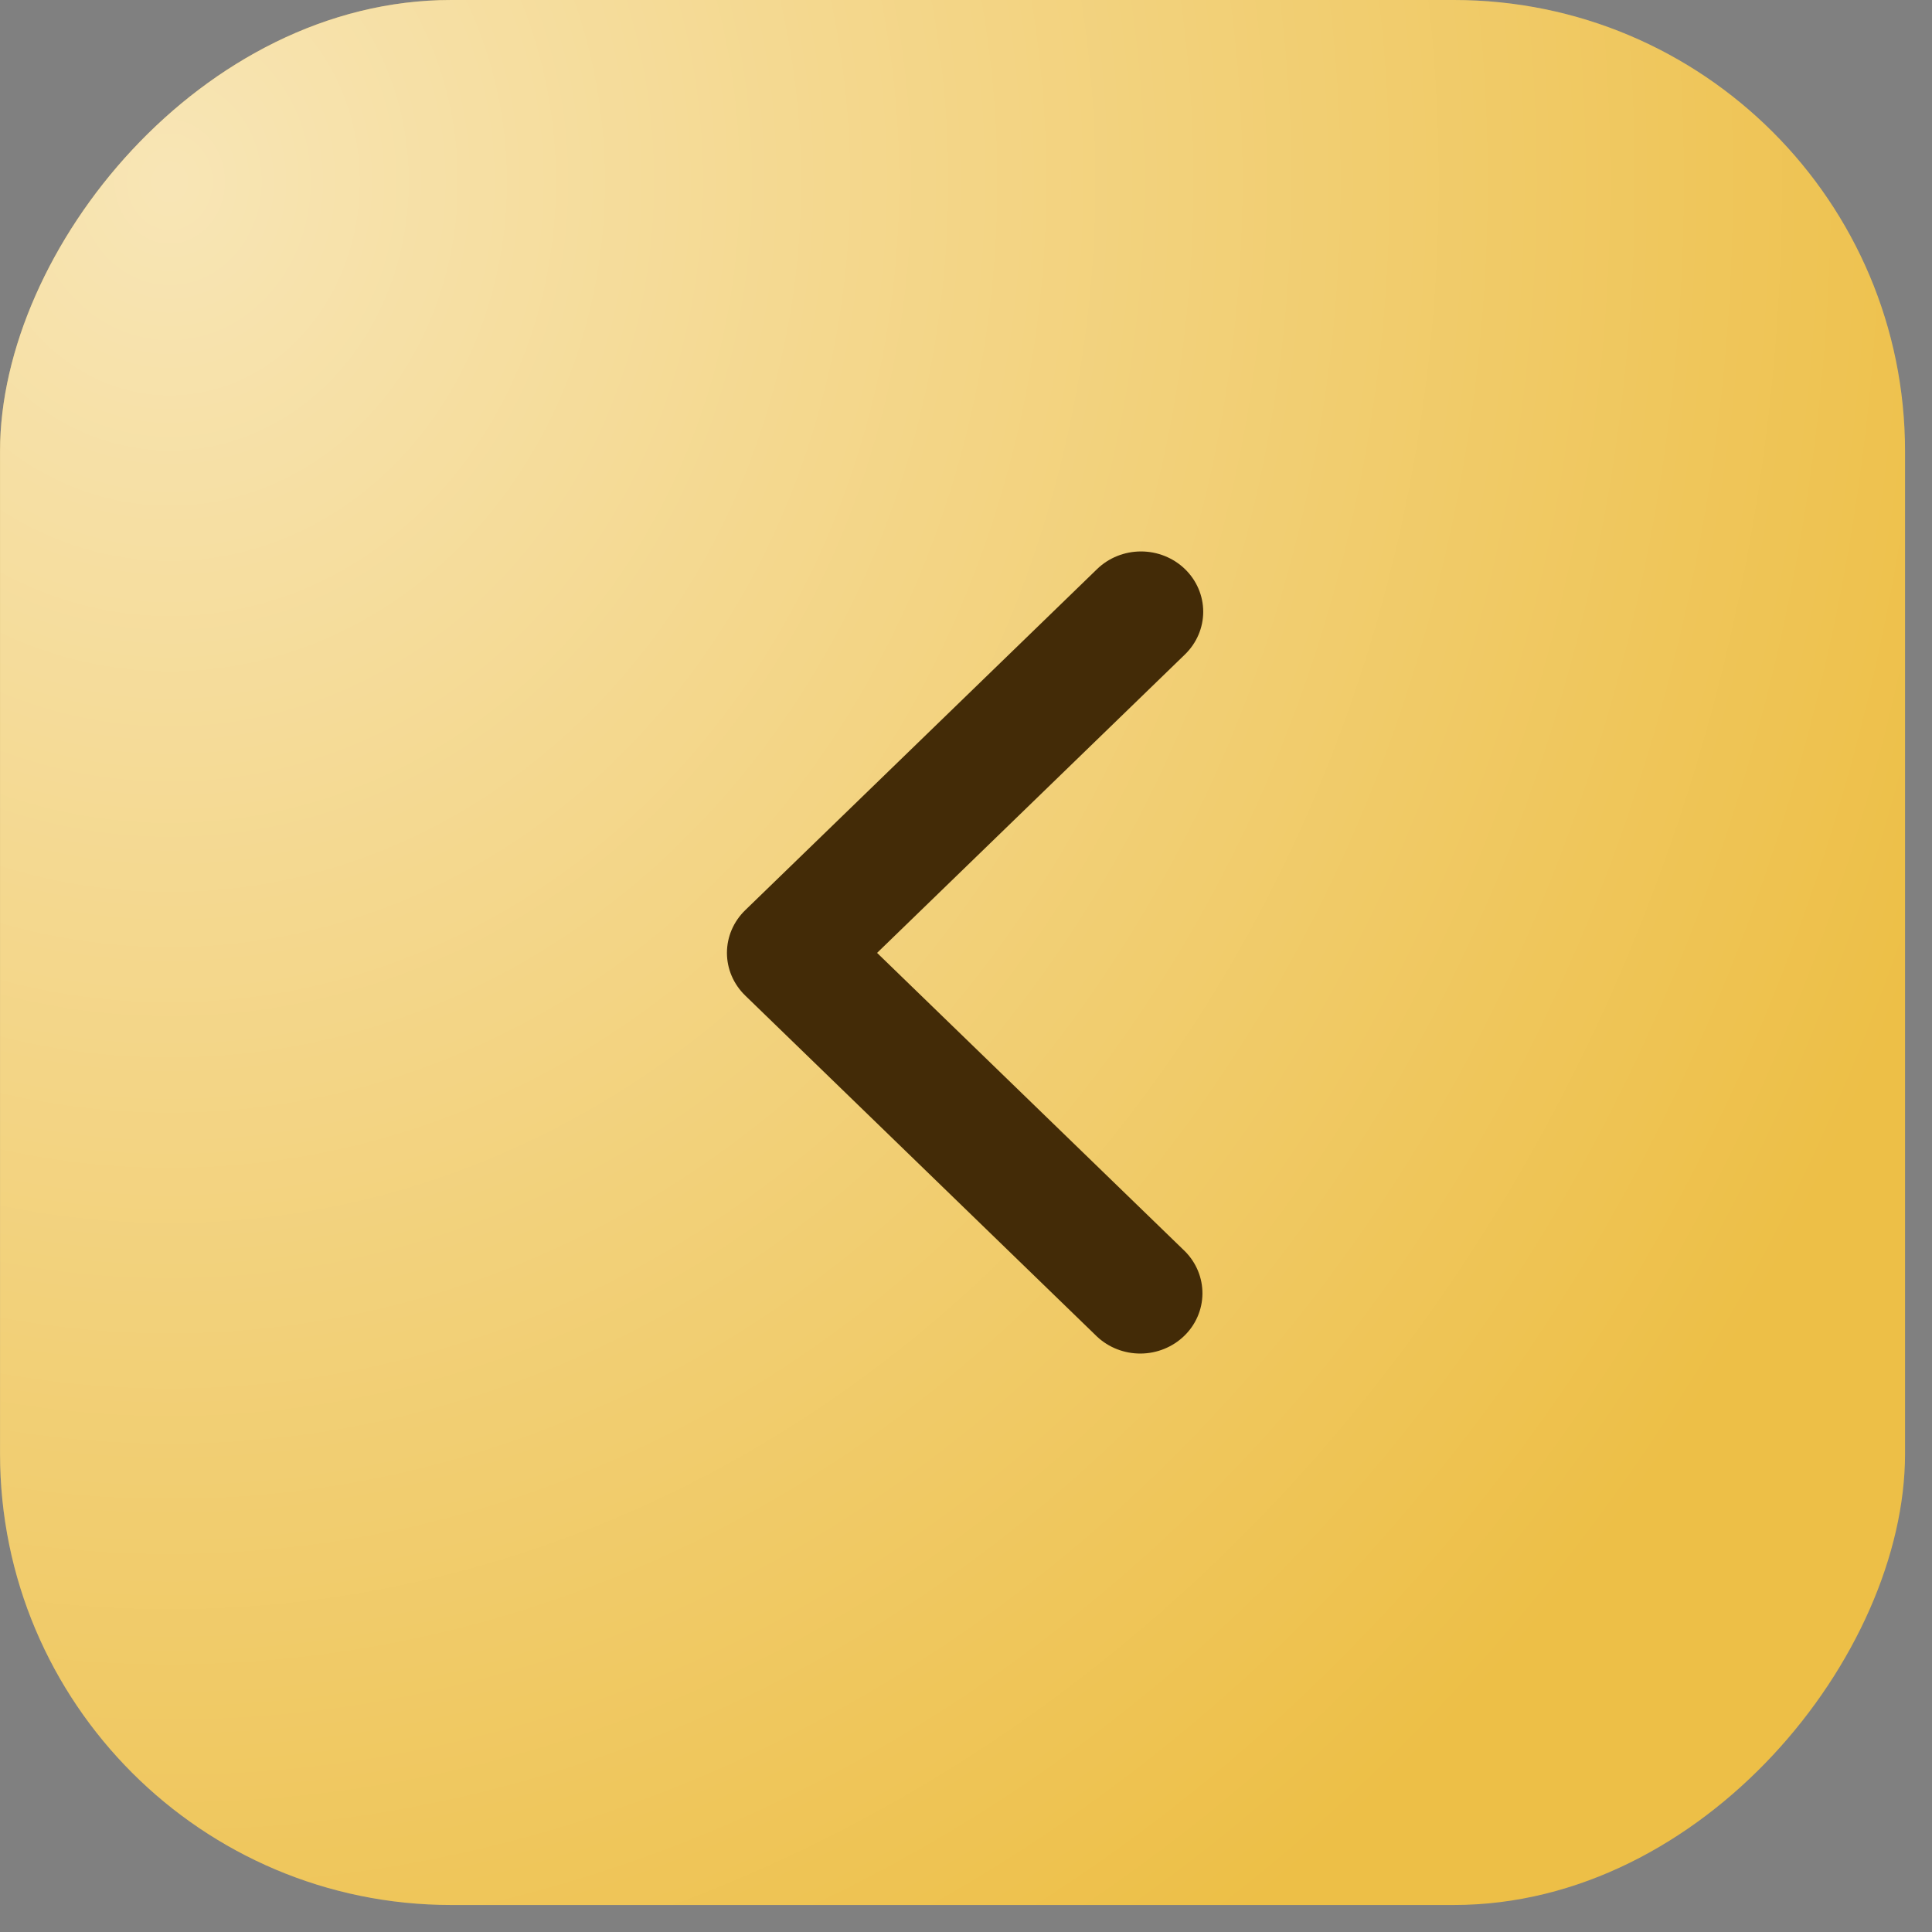
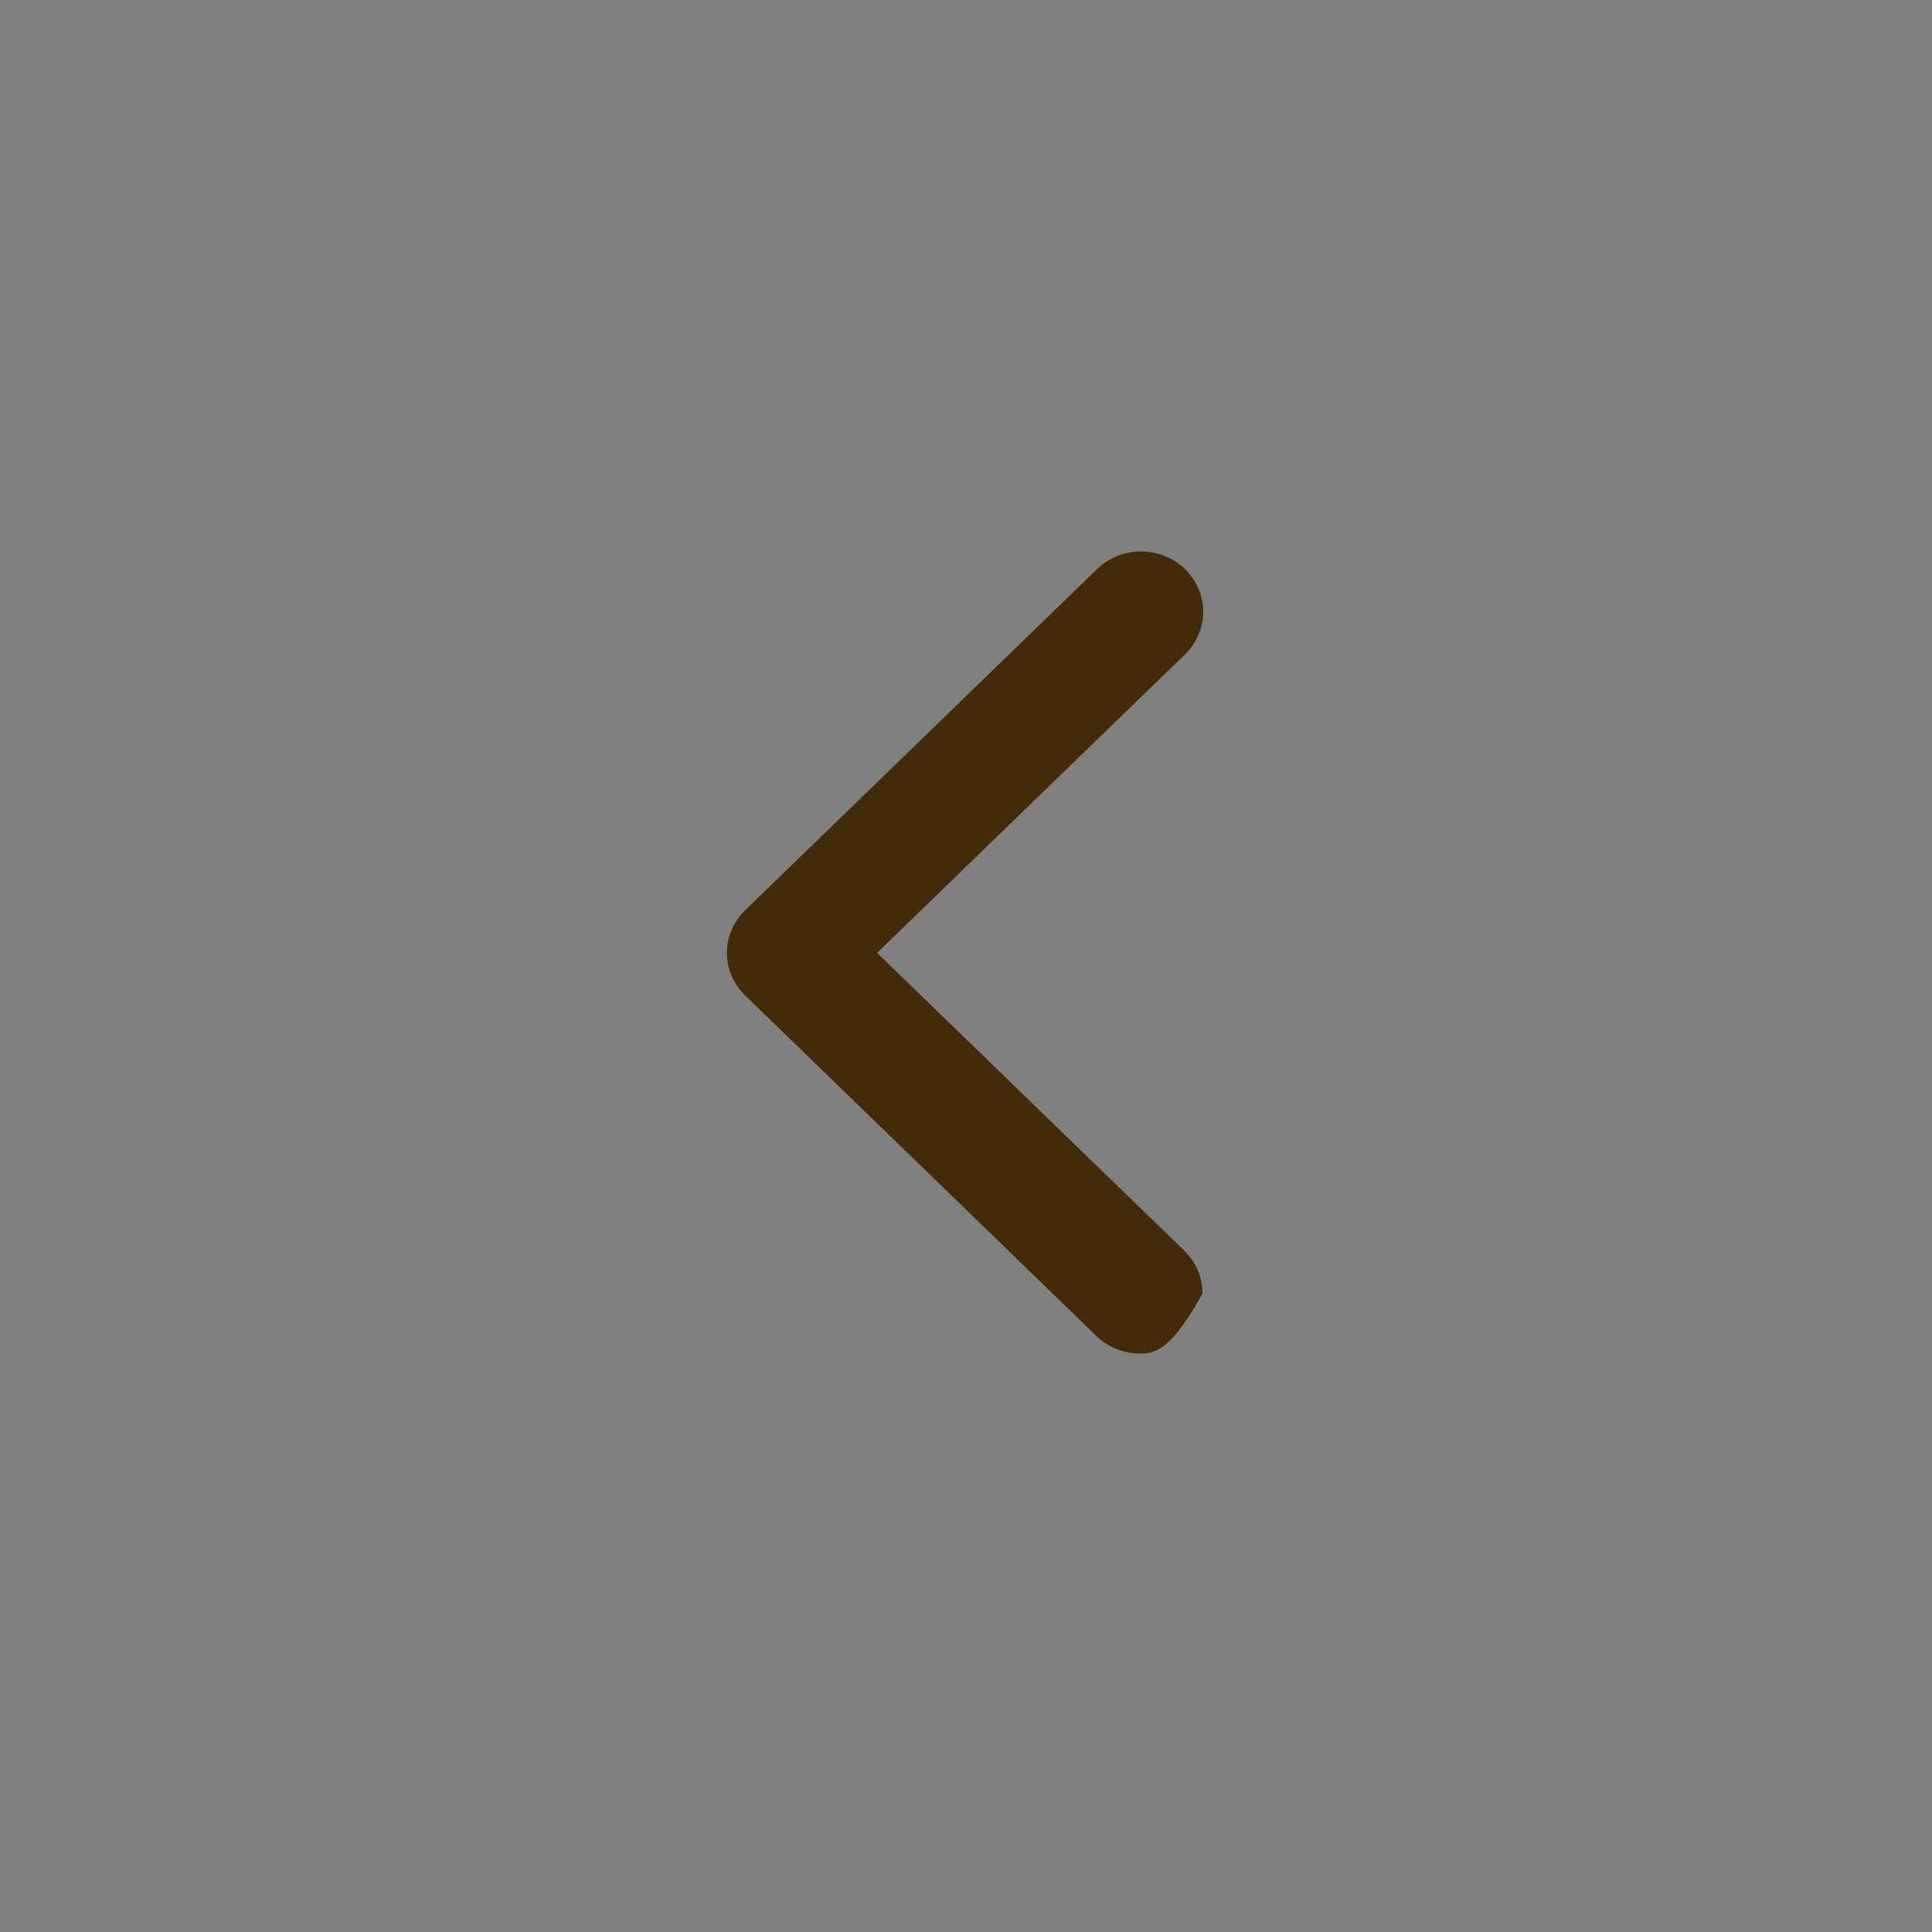
<svg xmlns="http://www.w3.org/2000/svg" width="42" height="42" viewBox="0 0 42 42" fill="none">
  <rect x="0" y="0" width="42" height="42" fill="#808080" stroke="none" />
-   <rect width="41.413" height="41.413" rx="9.808" transform="matrix(-1 0 0 1 41.414 0)" fill="#EDBF47" />
-   <rect width="41.413" height="41.413" rx="9.808" transform="matrix(-1 0 0 1 41.414 0)" fill="url(#paint0_radial_14_206)" fill-opacity="0.6" />
-   <path d="M25.761 12.372C26.014 12.618 26.157 12.951 26.157 13.299C26.157 13.646 26.014 13.98 25.761 14.226L19.067 20.715L25.761 27.203C26.007 27.451 26.143 27.782 26.14 28.126C26.137 28.469 25.995 28.798 25.744 29.041C25.493 29.284 25.154 29.422 24.8 29.425C24.445 29.428 24.104 29.296 23.849 29.057L16.199 21.641C15.946 21.395 15.803 21.062 15.803 20.715C15.803 20.367 15.946 20.034 16.199 19.788L23.849 12.372C24.102 12.126 24.446 11.988 24.805 11.988C25.163 11.988 25.507 12.126 25.761 12.372Z" fill="#432B07" />
+   <path d="M25.761 12.372C26.014 12.618 26.157 12.951 26.157 13.299C26.157 13.646 26.014 13.98 25.761 14.226L19.067 20.715L25.761 27.203C26.007 27.451 26.143 27.782 26.14 28.126C25.493 29.284 25.154 29.422 24.8 29.425C24.445 29.428 24.104 29.296 23.849 29.057L16.199 21.641C15.946 21.395 15.803 21.062 15.803 20.715C15.803 20.367 15.946 20.034 16.199 19.788L23.849 12.372C24.102 12.126 24.446 11.988 24.805 11.988C25.163 11.988 25.507 12.126 25.761 12.372Z" fill="#432B07" />
  <defs>
    <radialGradient id="paint0_radial_14_206" cx="0" cy="0" r="1" gradientUnits="userSpaceOnUse" gradientTransform="translate(37.897 4.298) rotate(90.494) scale(45.322 40.852)">
      <stop stop-color="white" />
      <stop offset="1" stop-color="white" stop-opacity="0" />
    </radialGradient>
  </defs>
</svg>